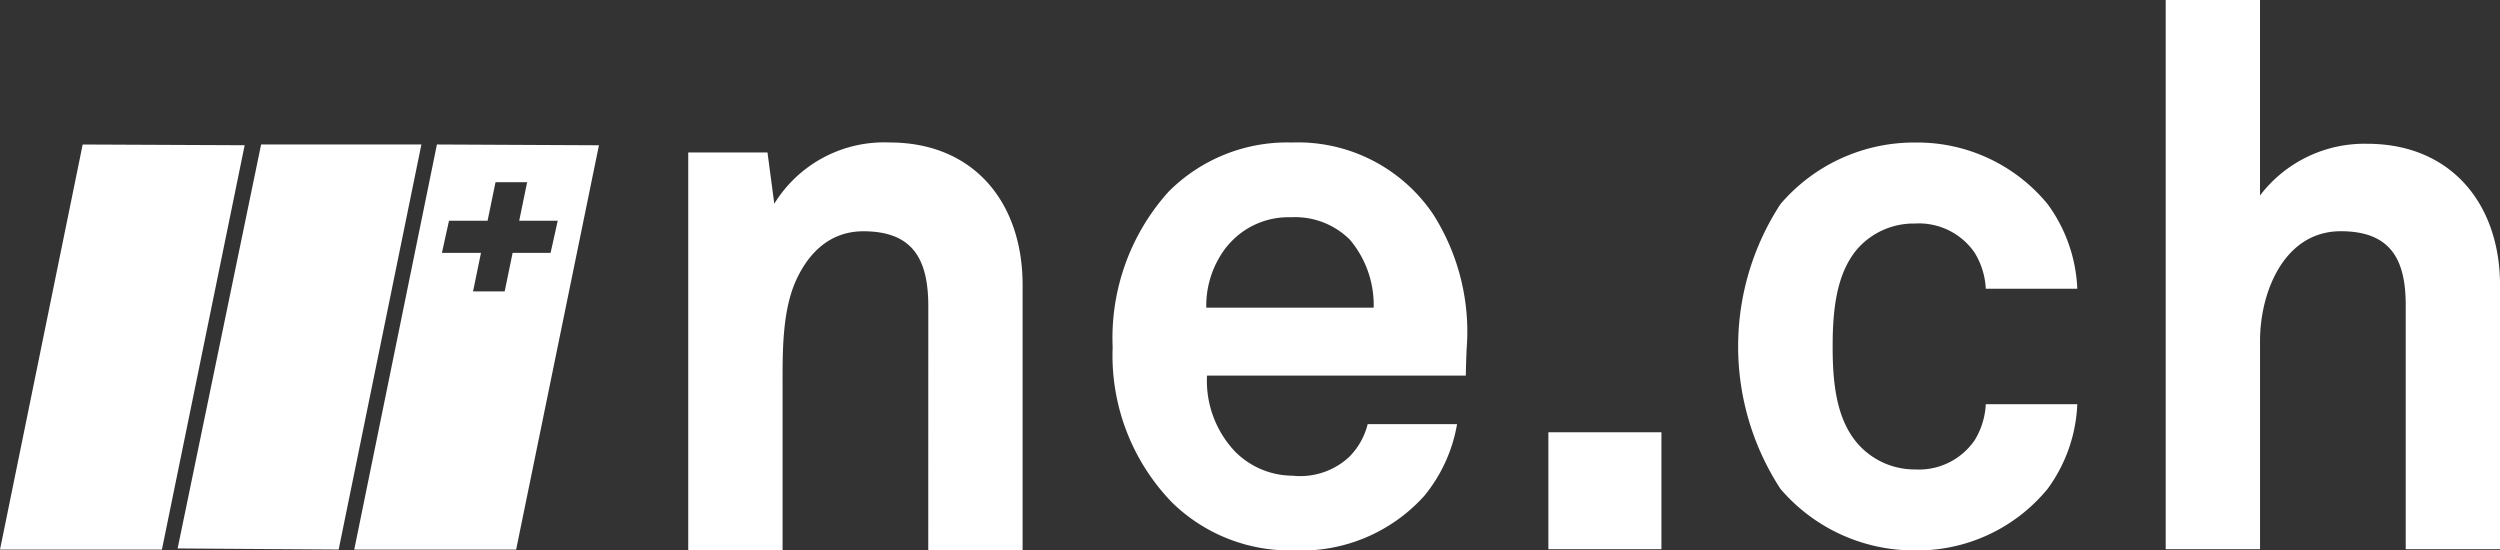
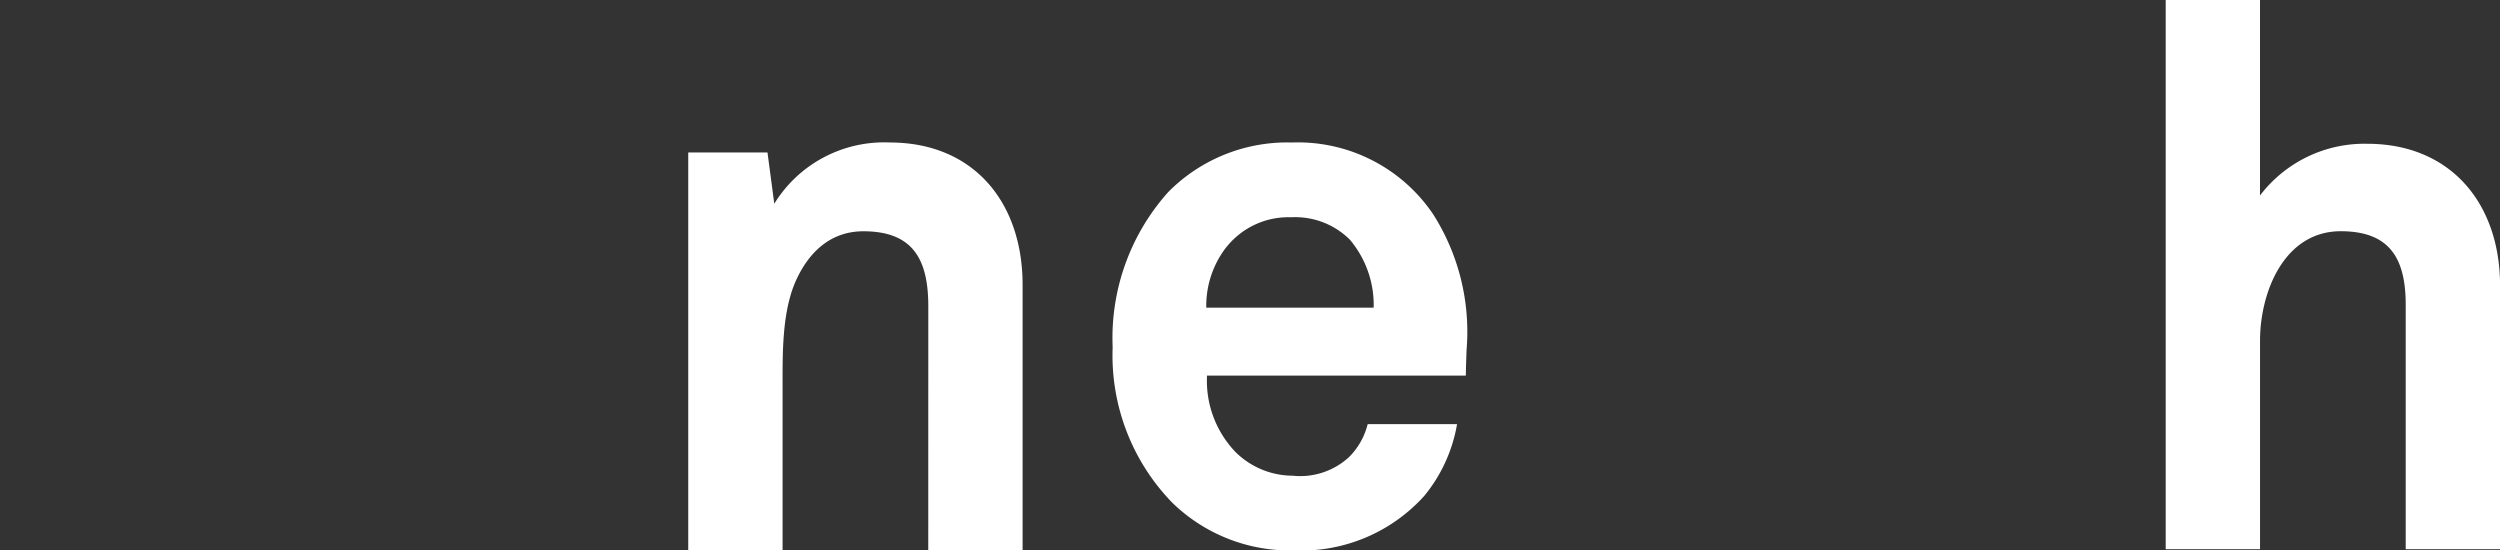
<svg xmlns="http://www.w3.org/2000/svg" id="Сгруппировать_158" data-name="Сгруппировать 158" width="153.958" height="33.896">
  <rect width="100%" height="100%" fill="#333333" stroke="none" />
  <path id="Контур_144" data-name="Контур 144" d="M-35.7 1525.534h5.81v-16.353c0-5.089-3.022-8.766-8.181-8.766a7.94 7.94 0 00-7.111 3.771l-.419-3.158h-4.88v24.507h5.81v-9.99c0-2.075-.046-4.62.79-6.552.791-1.791 2.138-3.11 4.184-3.11 3.068 0 4 1.744 4 4.62z" transform="translate(92.865 -1491.64)" fill="#fff" />
  <path id="Контур_145" data-name="Контур 145" d="M237.431 1517.773a4.351 4.351 0 01-1.144 2.024 4.437 4.437 0 01-3.483 1.151 5.015 5.015 0 01-3.526-1.472 6.336 6.336 0 01-1.741-4.693h15.94c0-.5.046-1.612.046-1.612a13.479 13.479 0 00-2.061-8.325 10.049 10.049 0 00-8.7-4.417 10.305 10.305 0 00-7.6 3.037 13.459 13.459 0 00-3.436 9.569 13 13 0 003.665 9.569 10.371 10.371 0 007.512 2.944 10.184 10.184 0 008.015-3.359 9.462 9.462 0 002.017-4.418zm-8.7-10.9a4.875 4.875 0 013.984-1.84 4.775 4.775 0 013.62 1.381 6.238 6.238 0 011.465 4.186h-10.308a5.877 5.877 0 011.236-3.729z" transform="translate(-153.205 -1491.653)" fill="#fff" />
-   <path id="Прямоугольник_13" data-name="Прямоугольник 13" transform="translate(95.354 26.62)" fill="#fff" d="M0 0h6.962v7.203H0z" />
-   <path id="Контур_146" data-name="Контур 146" d="M642.094 1521.764a9.451 9.451 0 001.832-5.218h-5.634a4.693 4.693 0 01-.686 2.217 4.161 4.161 0 01-3.664 1.8 4.667 4.667 0 01-3.482-1.523c-1.374-1.523-1.6-3.786-1.6-6.051s.229-4.57 1.6-6.094a4.637 4.637 0 013.482-1.477 4.159 4.159 0 013.664 1.8 4.683 4.683 0 01.686 2.217h5.634a9.443 9.443 0 00-1.832-5.218 10.383 10.383 0 00-8.153-3.787 10.832 10.832 0 00-8.291 3.787 16.05 16.05 0 000 17.547 10.833 10.833 0 008.291 3.786 10.386 10.386 0 008.153-3.786z" transform="translate(-516 -1491.653)" fill="#fff" />
  <path id="Контур_147" data-name="Контур 147" d="M909.737 1417.854a8.082 8.082 0 00-6.6 3.186V1409h-5.807v33.823h5.809v-12.836c0-3 1.486-6.747 4.972-6.747 3.066 0 4 1.734 4 4.544v15.038h5.809v-16.256c-.004-5.011-3.02-8.712-8.183-8.712z" transform="translate(-763.959 -1409)" fill="#fff" />
-   <path id="Контур_148" data-name="Контур 148" d="M-259.658 1501.686l-5.092 24.948h9.97l5.1-24.9zm4.661 6.676l-.488 2.371h-1.948l.488-2.371h-2.406l.437-1.979h2.376l.489-2.376h1.947l-.489 2.376h2.372l-.439 1.979z" transform="translate(286.565 -1492.788)" fill="#fff" />
-   <path id="Контур_149" data-name="Контур 149" d="M-372.912 1501.7l-5.141 24.877 9.917.068 5.095-24.946z" transform="translate(388.992 -1492.802)" fill="#fff" />
-   <path id="Контур_150" data-name="Контур 150" d="M-476.933 1501.746l-9.975-.045-5.092 24.947h9.971z" transform="translate(492 -1492.802)" fill="#fff" />
</svg>